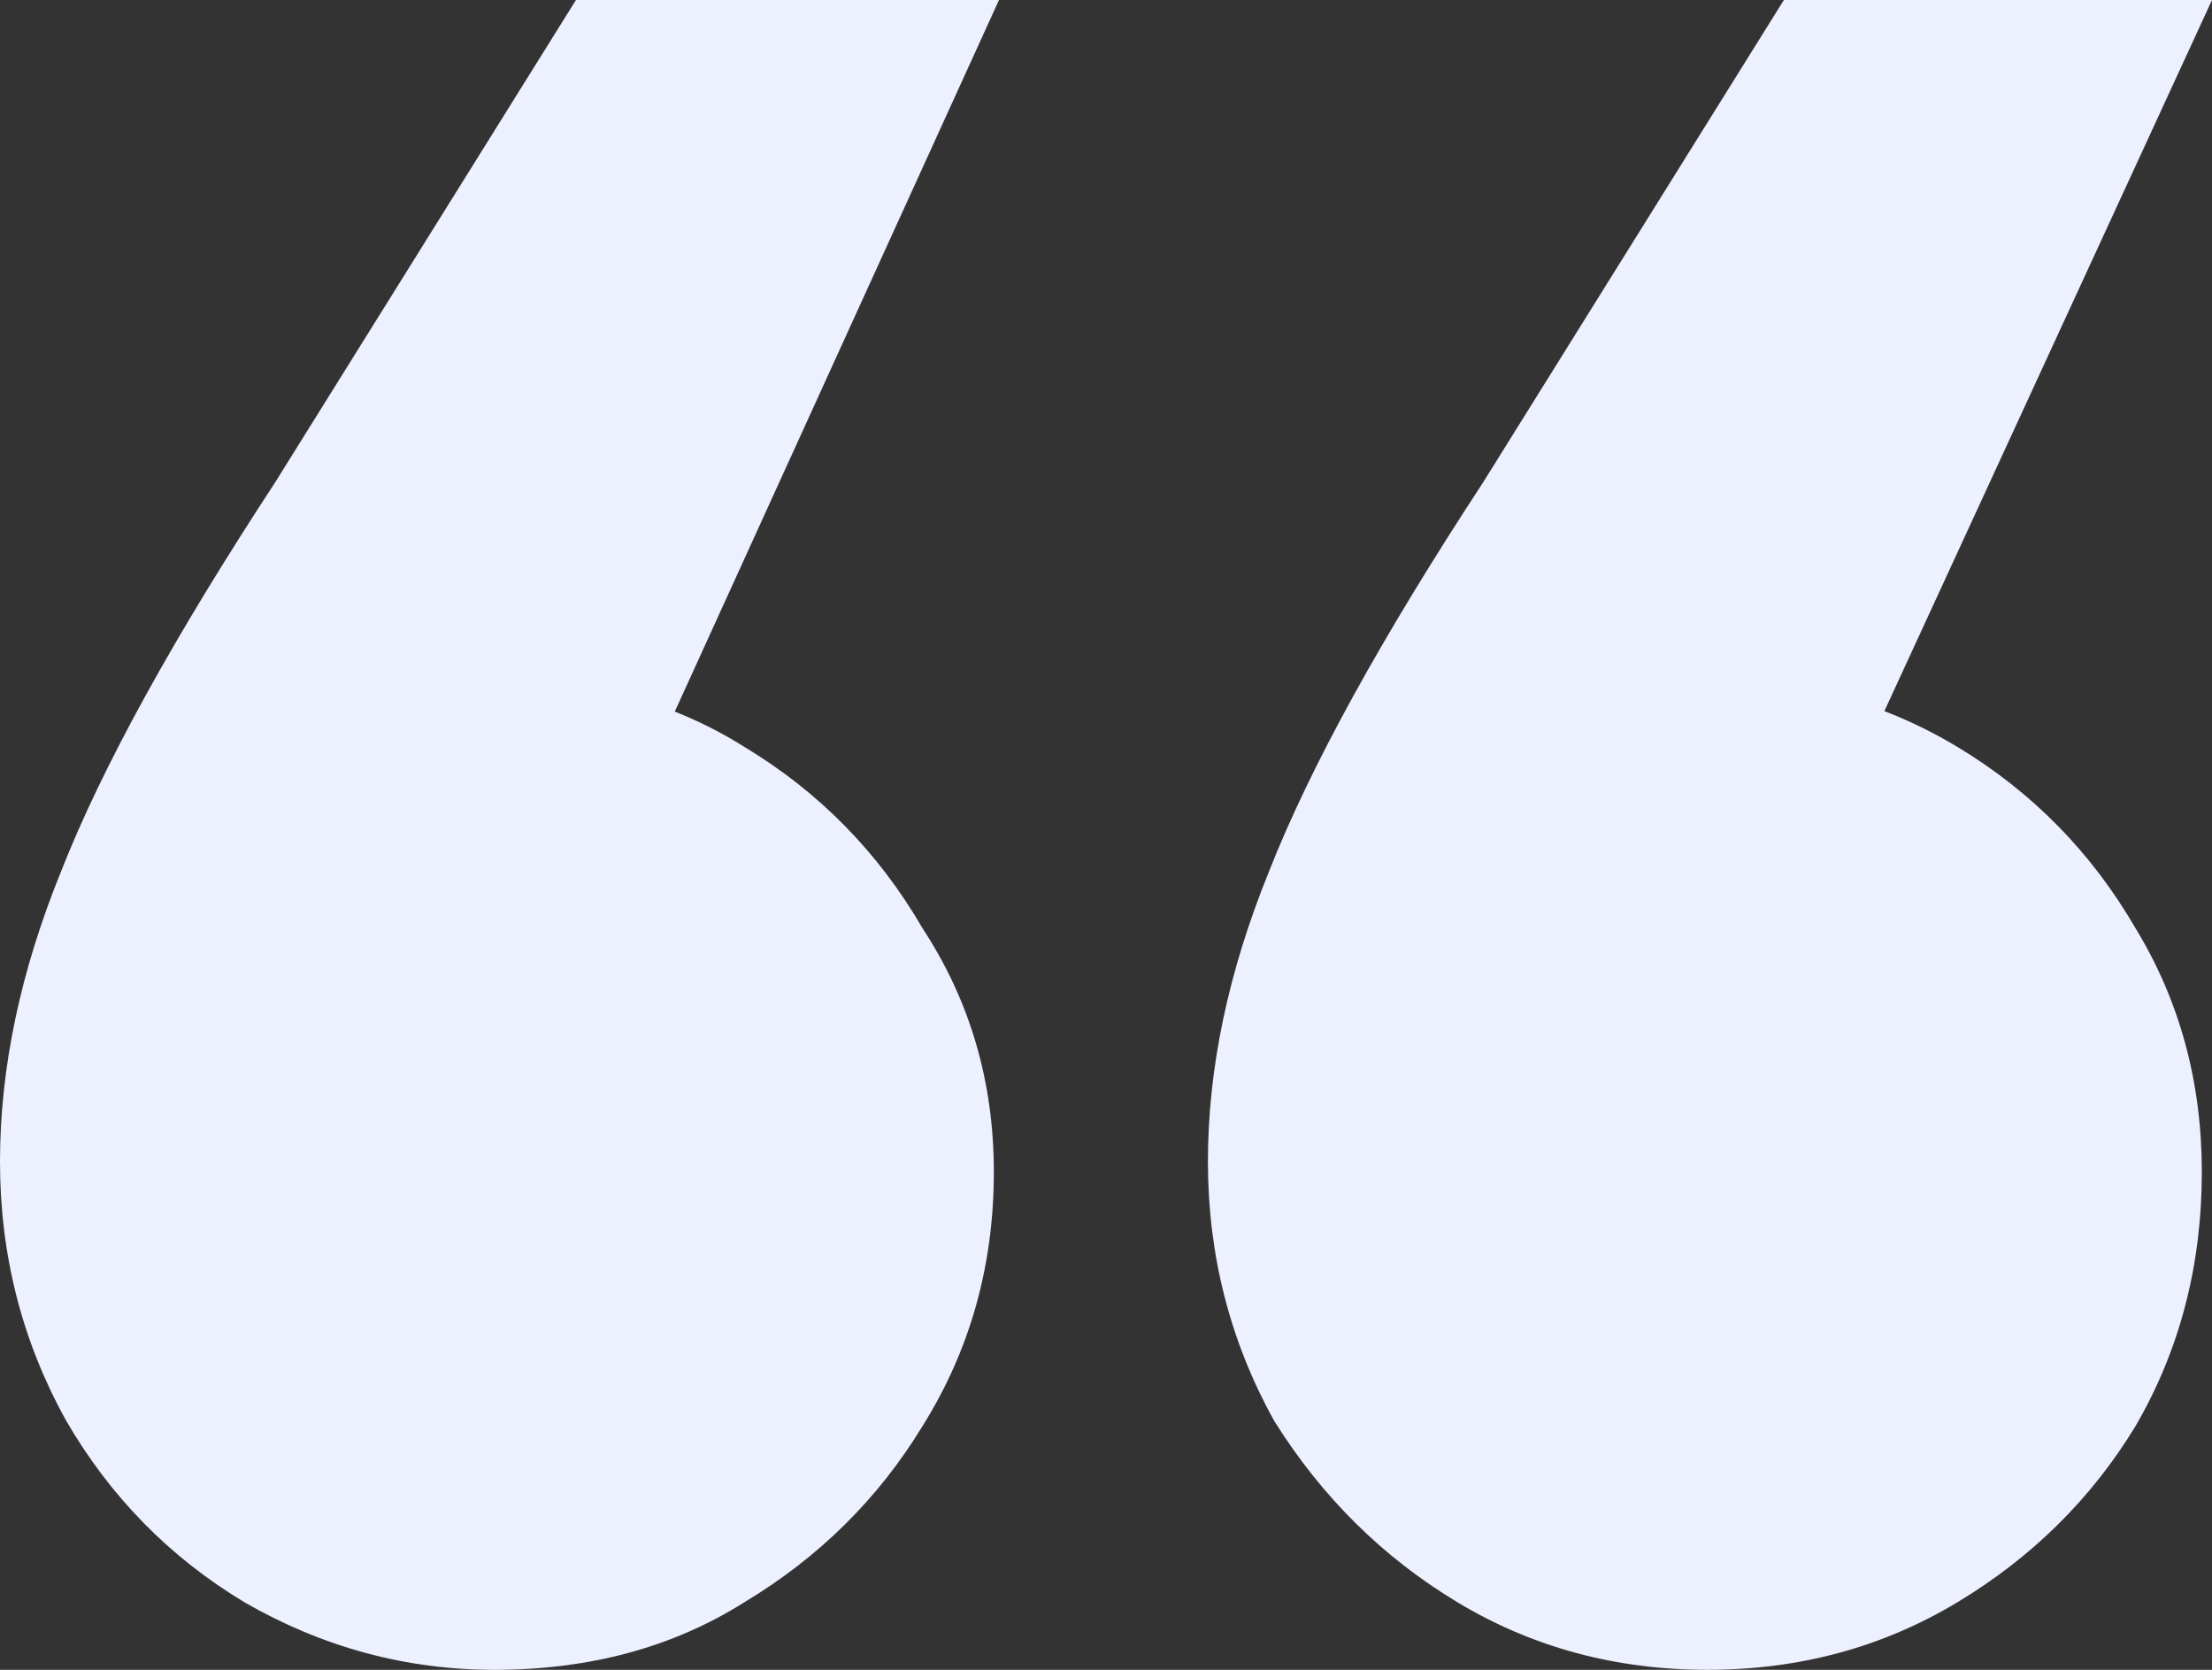
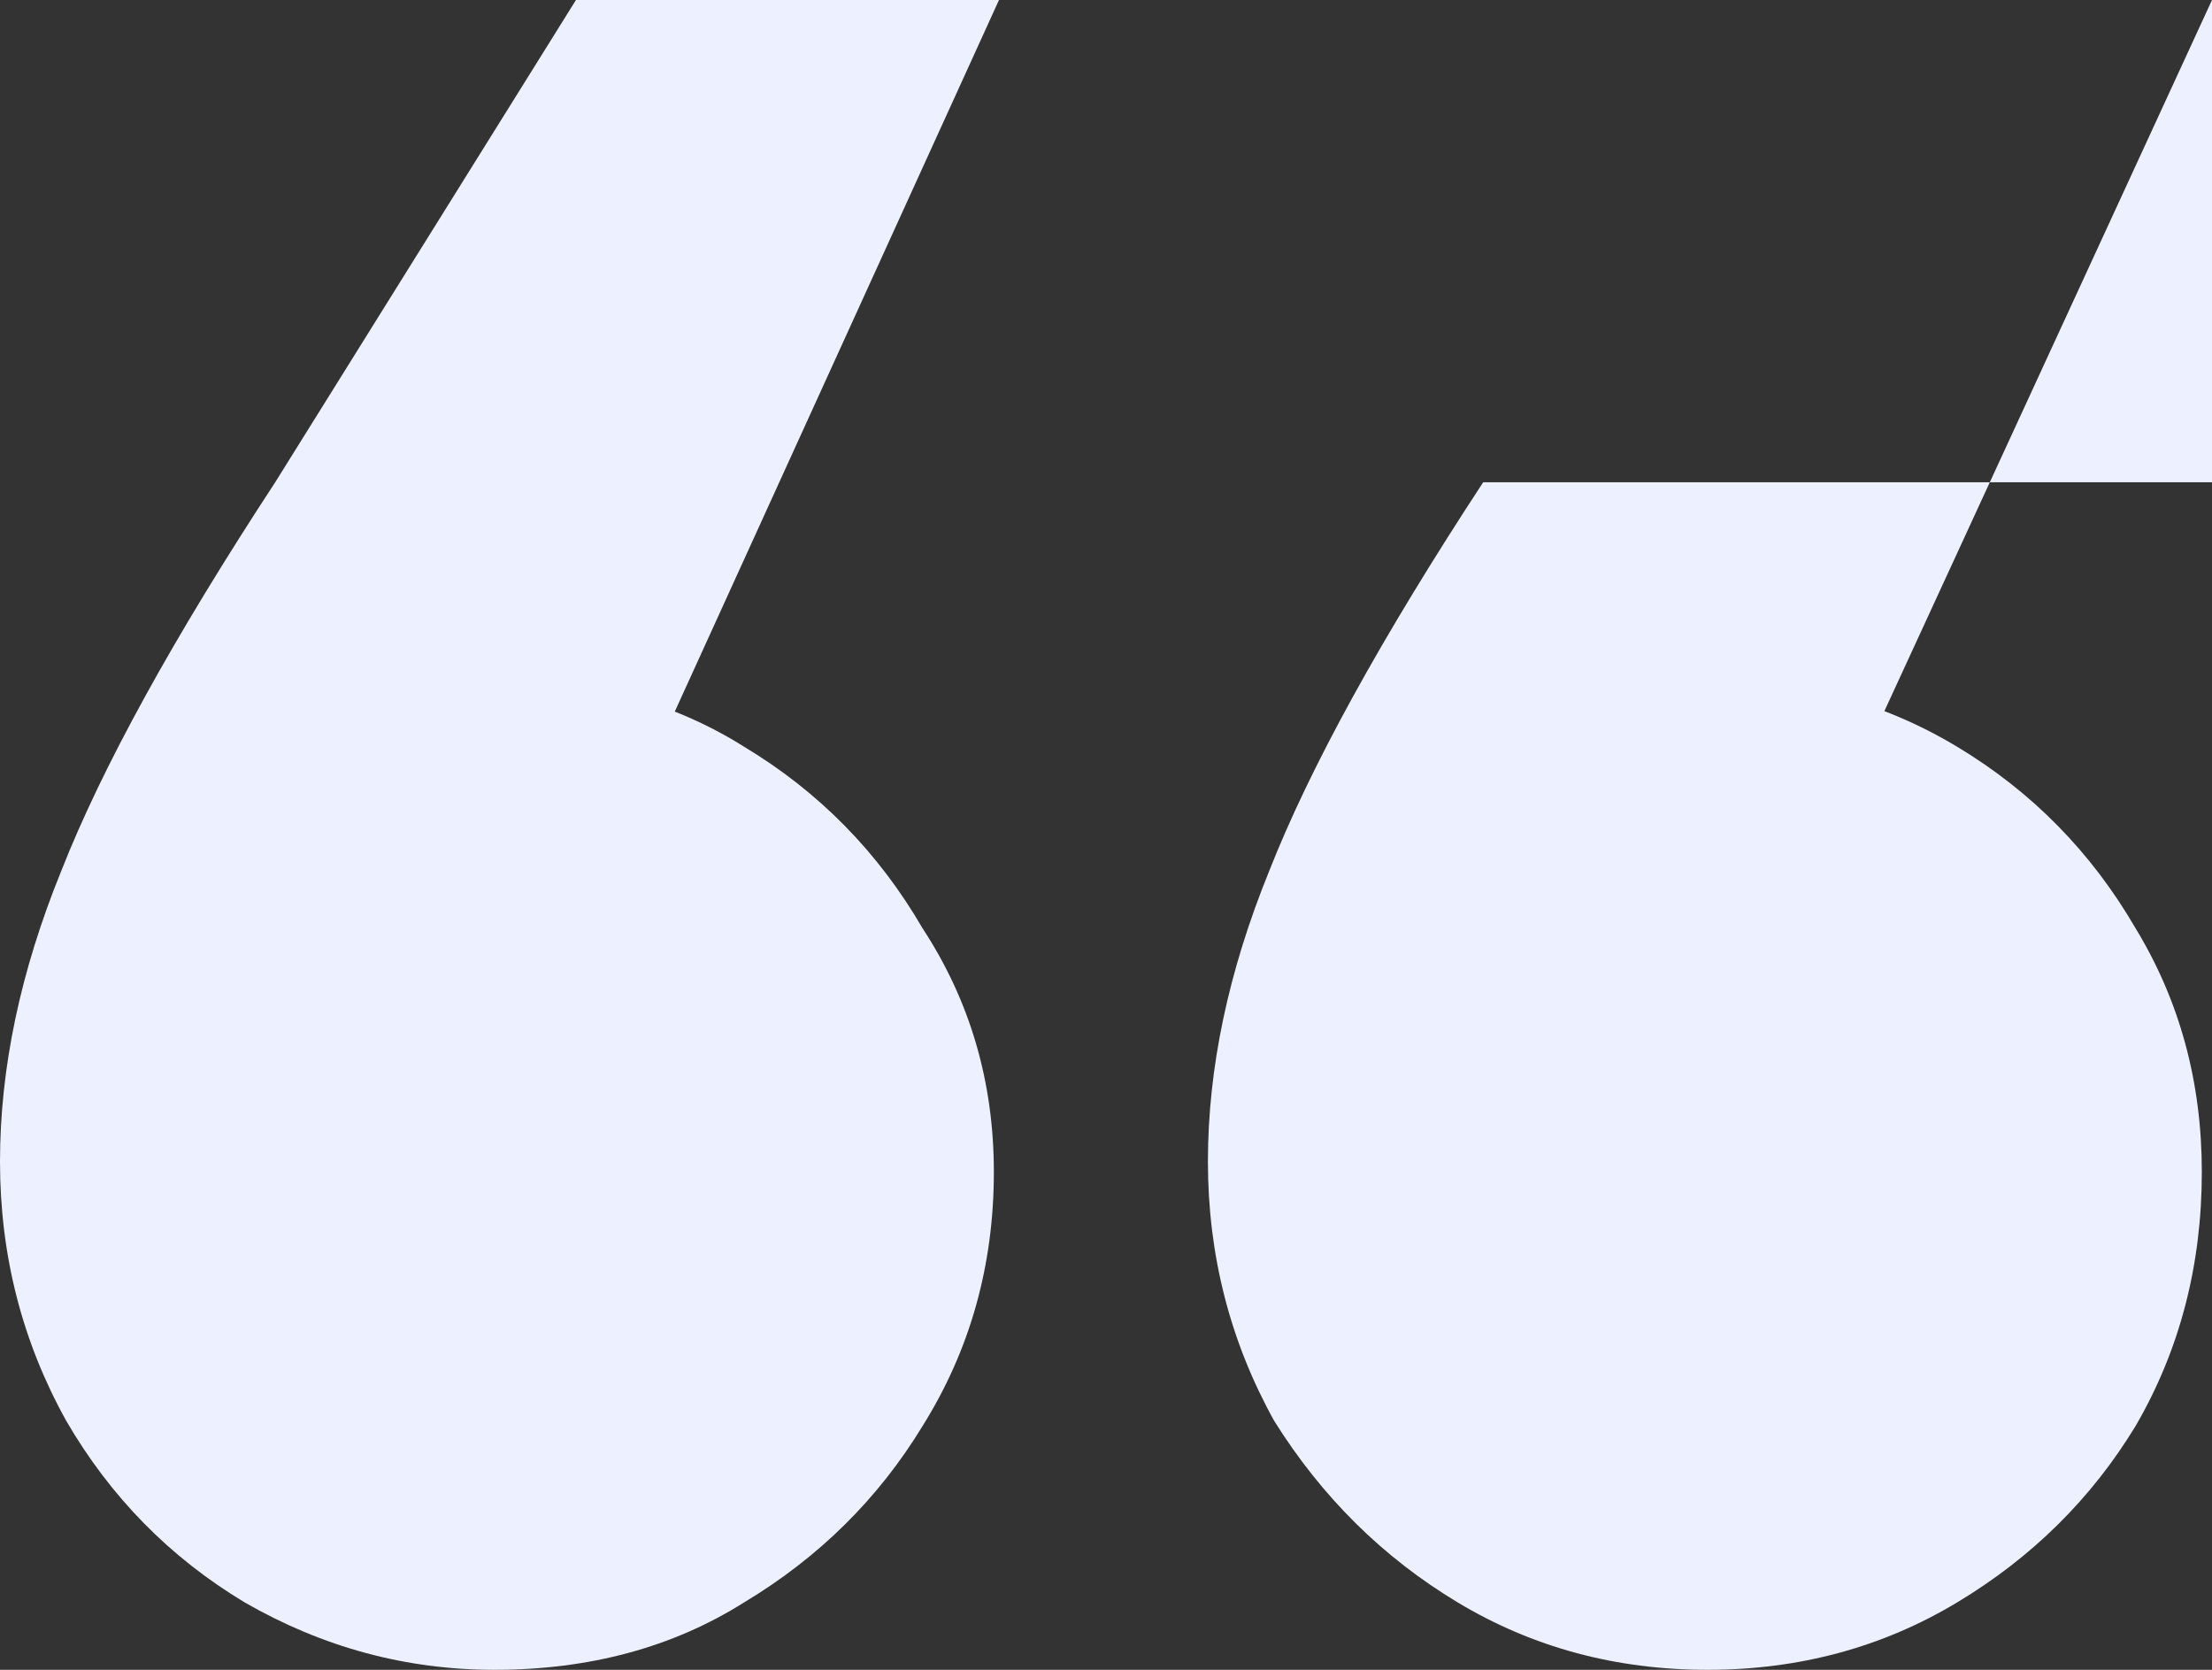
<svg xmlns="http://www.w3.org/2000/svg" width="53" height="40" viewBox="0 0 53 40" fill="none">
  <rect x="0" y="0" width="53" height="40" fill="#333333" stroke="none" />
-   <path d="M53 0L42.009 23.851L40.91 16.273C43.108 16.273 45.103 16.812 46.894 17.888C48.685 18.965 50.11 20.414 51.168 22.236C52.227 23.975 52.756 25.921 52.756 28.075C52.756 30.311 52.227 32.34 51.168 34.161C50.11 35.901 48.685 37.309 46.894 38.385C45.103 39.462 43.108 40 40.91 40C38.712 40 36.717 39.462 34.926 38.385C33.135 37.309 31.67 35.859 30.53 34.037C29.472 32.133 28.942 30.062 28.942 27.826C28.942 25.59 29.431 23.271 30.408 20.87C31.385 18.385 33.094 15.28 35.537 11.553L42.742 0H53ZM23.936 0L13.067 23.851L11.846 16.273C14.125 16.273 16.12 16.812 17.829 17.888C19.621 18.965 21.045 20.414 22.104 22.236C23.244 23.975 23.813 25.921 23.813 28.075C23.813 30.311 23.244 32.34 22.104 34.161C21.045 35.901 19.621 37.309 17.829 38.385C16.12 39.462 14.125 40 11.846 40C9.729 40 7.734 39.462 5.862 38.385C4.071 37.309 2.646 35.859 1.588 34.037C0.529 32.133 0 30.062 0 27.826C0 25.59 0.488 23.271 1.465 20.87C2.442 18.385 4.152 15.28 6.594 11.553L13.8 0H23.936Z" fill="#EDF0FE" />
+   <path d="M53 0L42.009 23.851L40.91 16.273C43.108 16.273 45.103 16.812 46.894 17.888C48.685 18.965 50.11 20.414 51.168 22.236C52.227 23.975 52.756 25.921 52.756 28.075C52.756 30.311 52.227 32.34 51.168 34.161C50.11 35.901 48.685 37.309 46.894 38.385C45.103 39.462 43.108 40 40.91 40C38.712 40 36.717 39.462 34.926 38.385C33.135 37.309 31.67 35.859 30.53 34.037C29.472 32.133 28.942 30.062 28.942 27.826C28.942 25.59 29.431 23.271 30.408 20.87C31.385 18.385 33.094 15.28 35.537 11.553H53ZM23.936 0L13.067 23.851L11.846 16.273C14.125 16.273 16.12 16.812 17.829 17.888C19.621 18.965 21.045 20.414 22.104 22.236C23.244 23.975 23.813 25.921 23.813 28.075C23.813 30.311 23.244 32.34 22.104 34.161C21.045 35.901 19.621 37.309 17.829 38.385C16.12 39.462 14.125 40 11.846 40C9.729 40 7.734 39.462 5.862 38.385C4.071 37.309 2.646 35.859 1.588 34.037C0.529 32.133 0 30.062 0 27.826C0 25.59 0.488 23.271 1.465 20.87C2.442 18.385 4.152 15.28 6.594 11.553L13.8 0H23.936Z" fill="#EDF0FE" />
</svg>